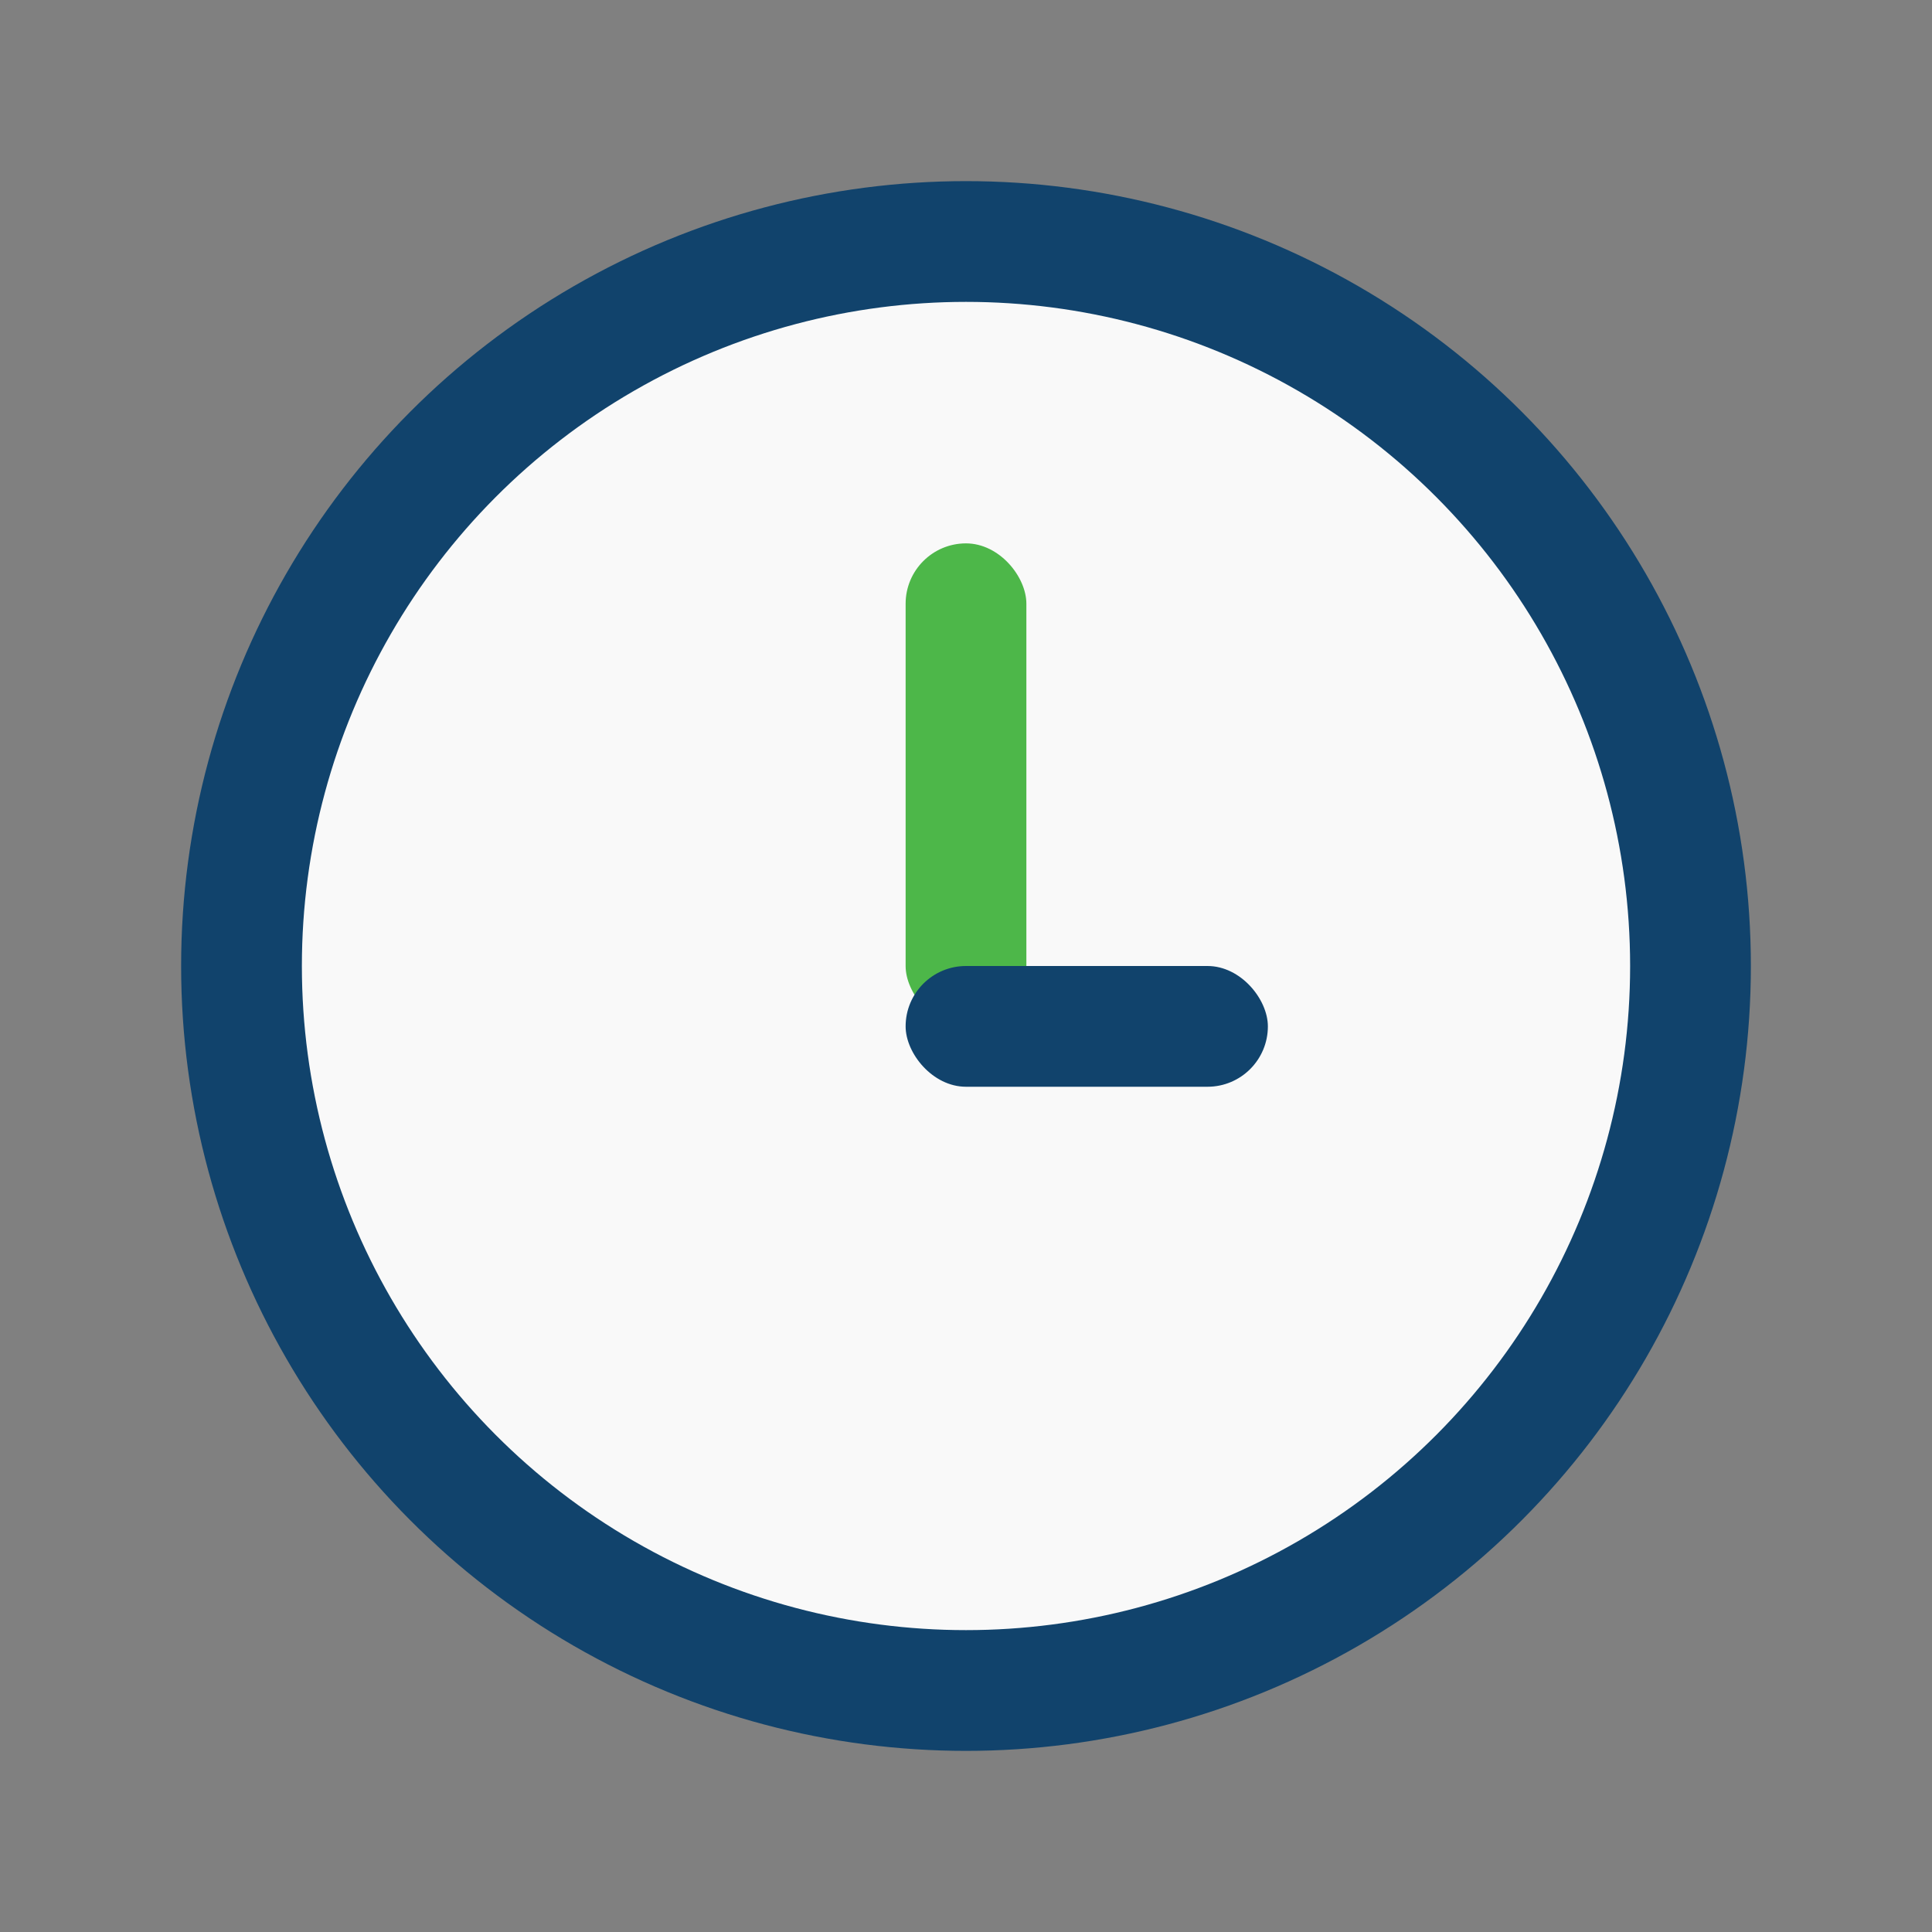
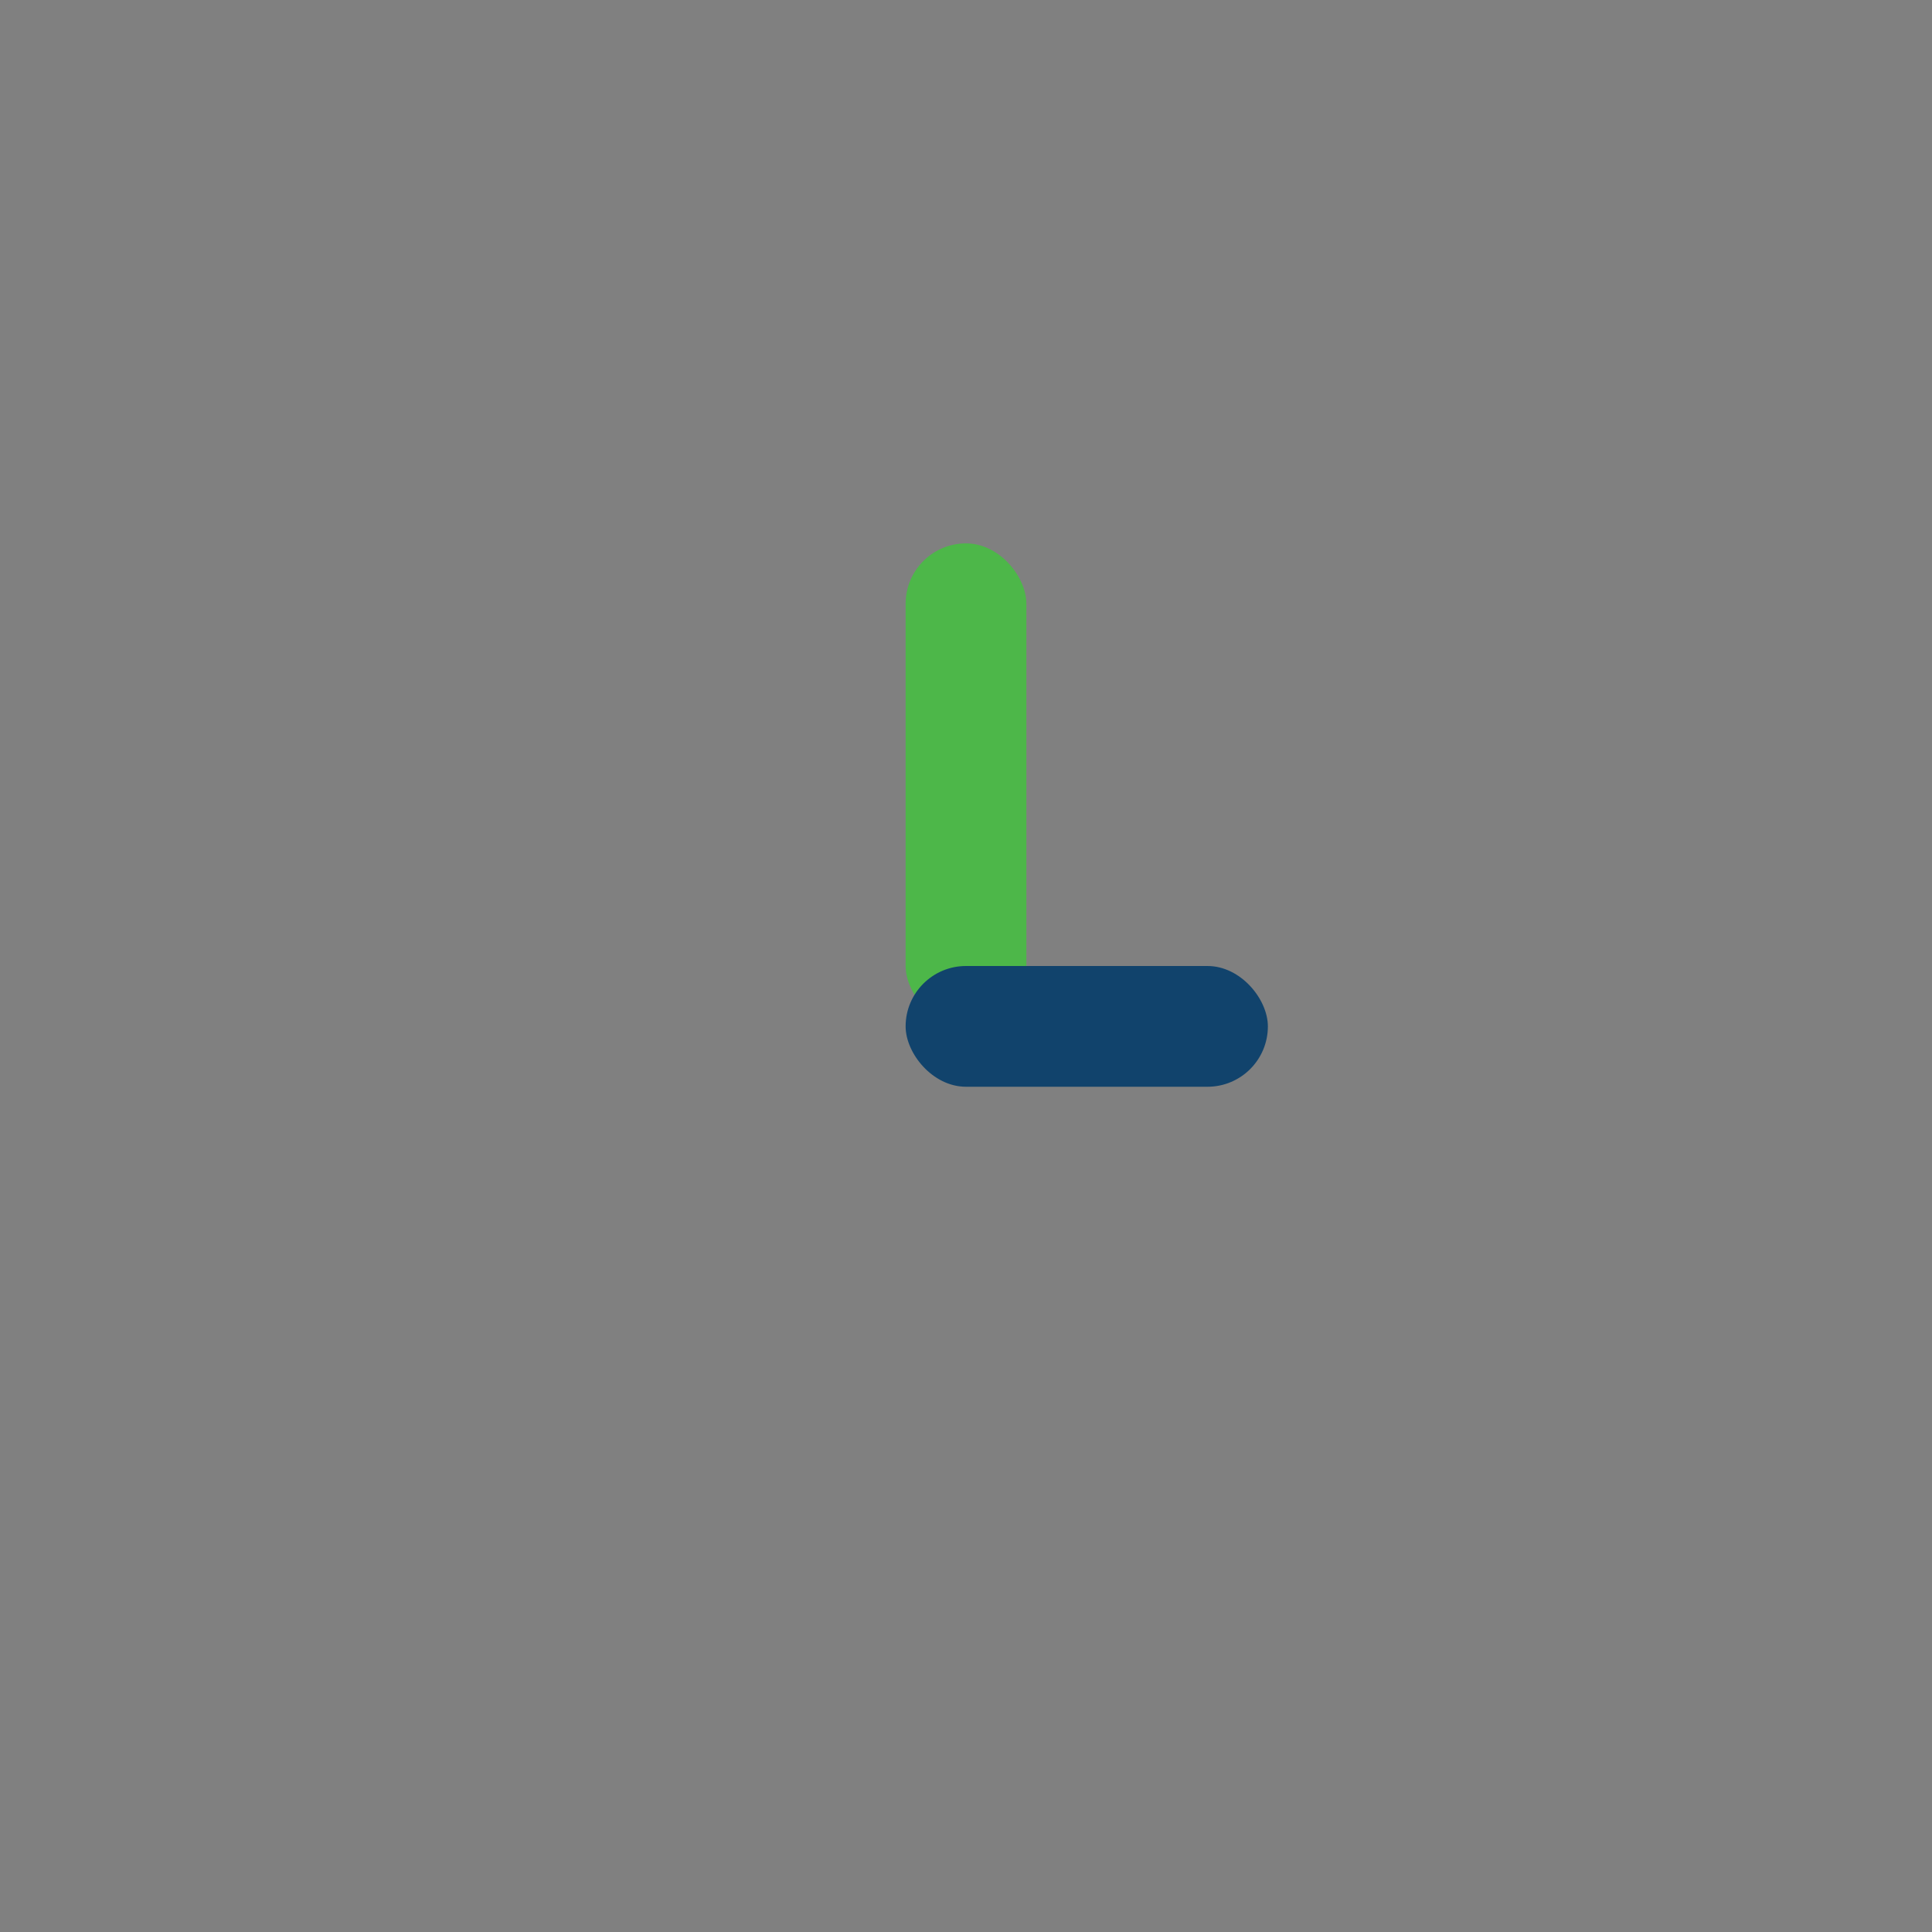
<svg xmlns="http://www.w3.org/2000/svg" width="32" height="32" viewBox="0 0 32 32">
  <rect x="0" y="0" width="32" height="32" fill="#808080" stroke="none" />
-   <circle cx="16" cy="16" r="12" fill="#F9F9F9" stroke="#11436C" stroke-width="2" />
  <rect x="15" y="9" width="2" height="8" rx="1" fill="#4DB749" />
  <rect x="15" y="16" width="6" height="2" rx="1" fill="#11436C" />
</svg>